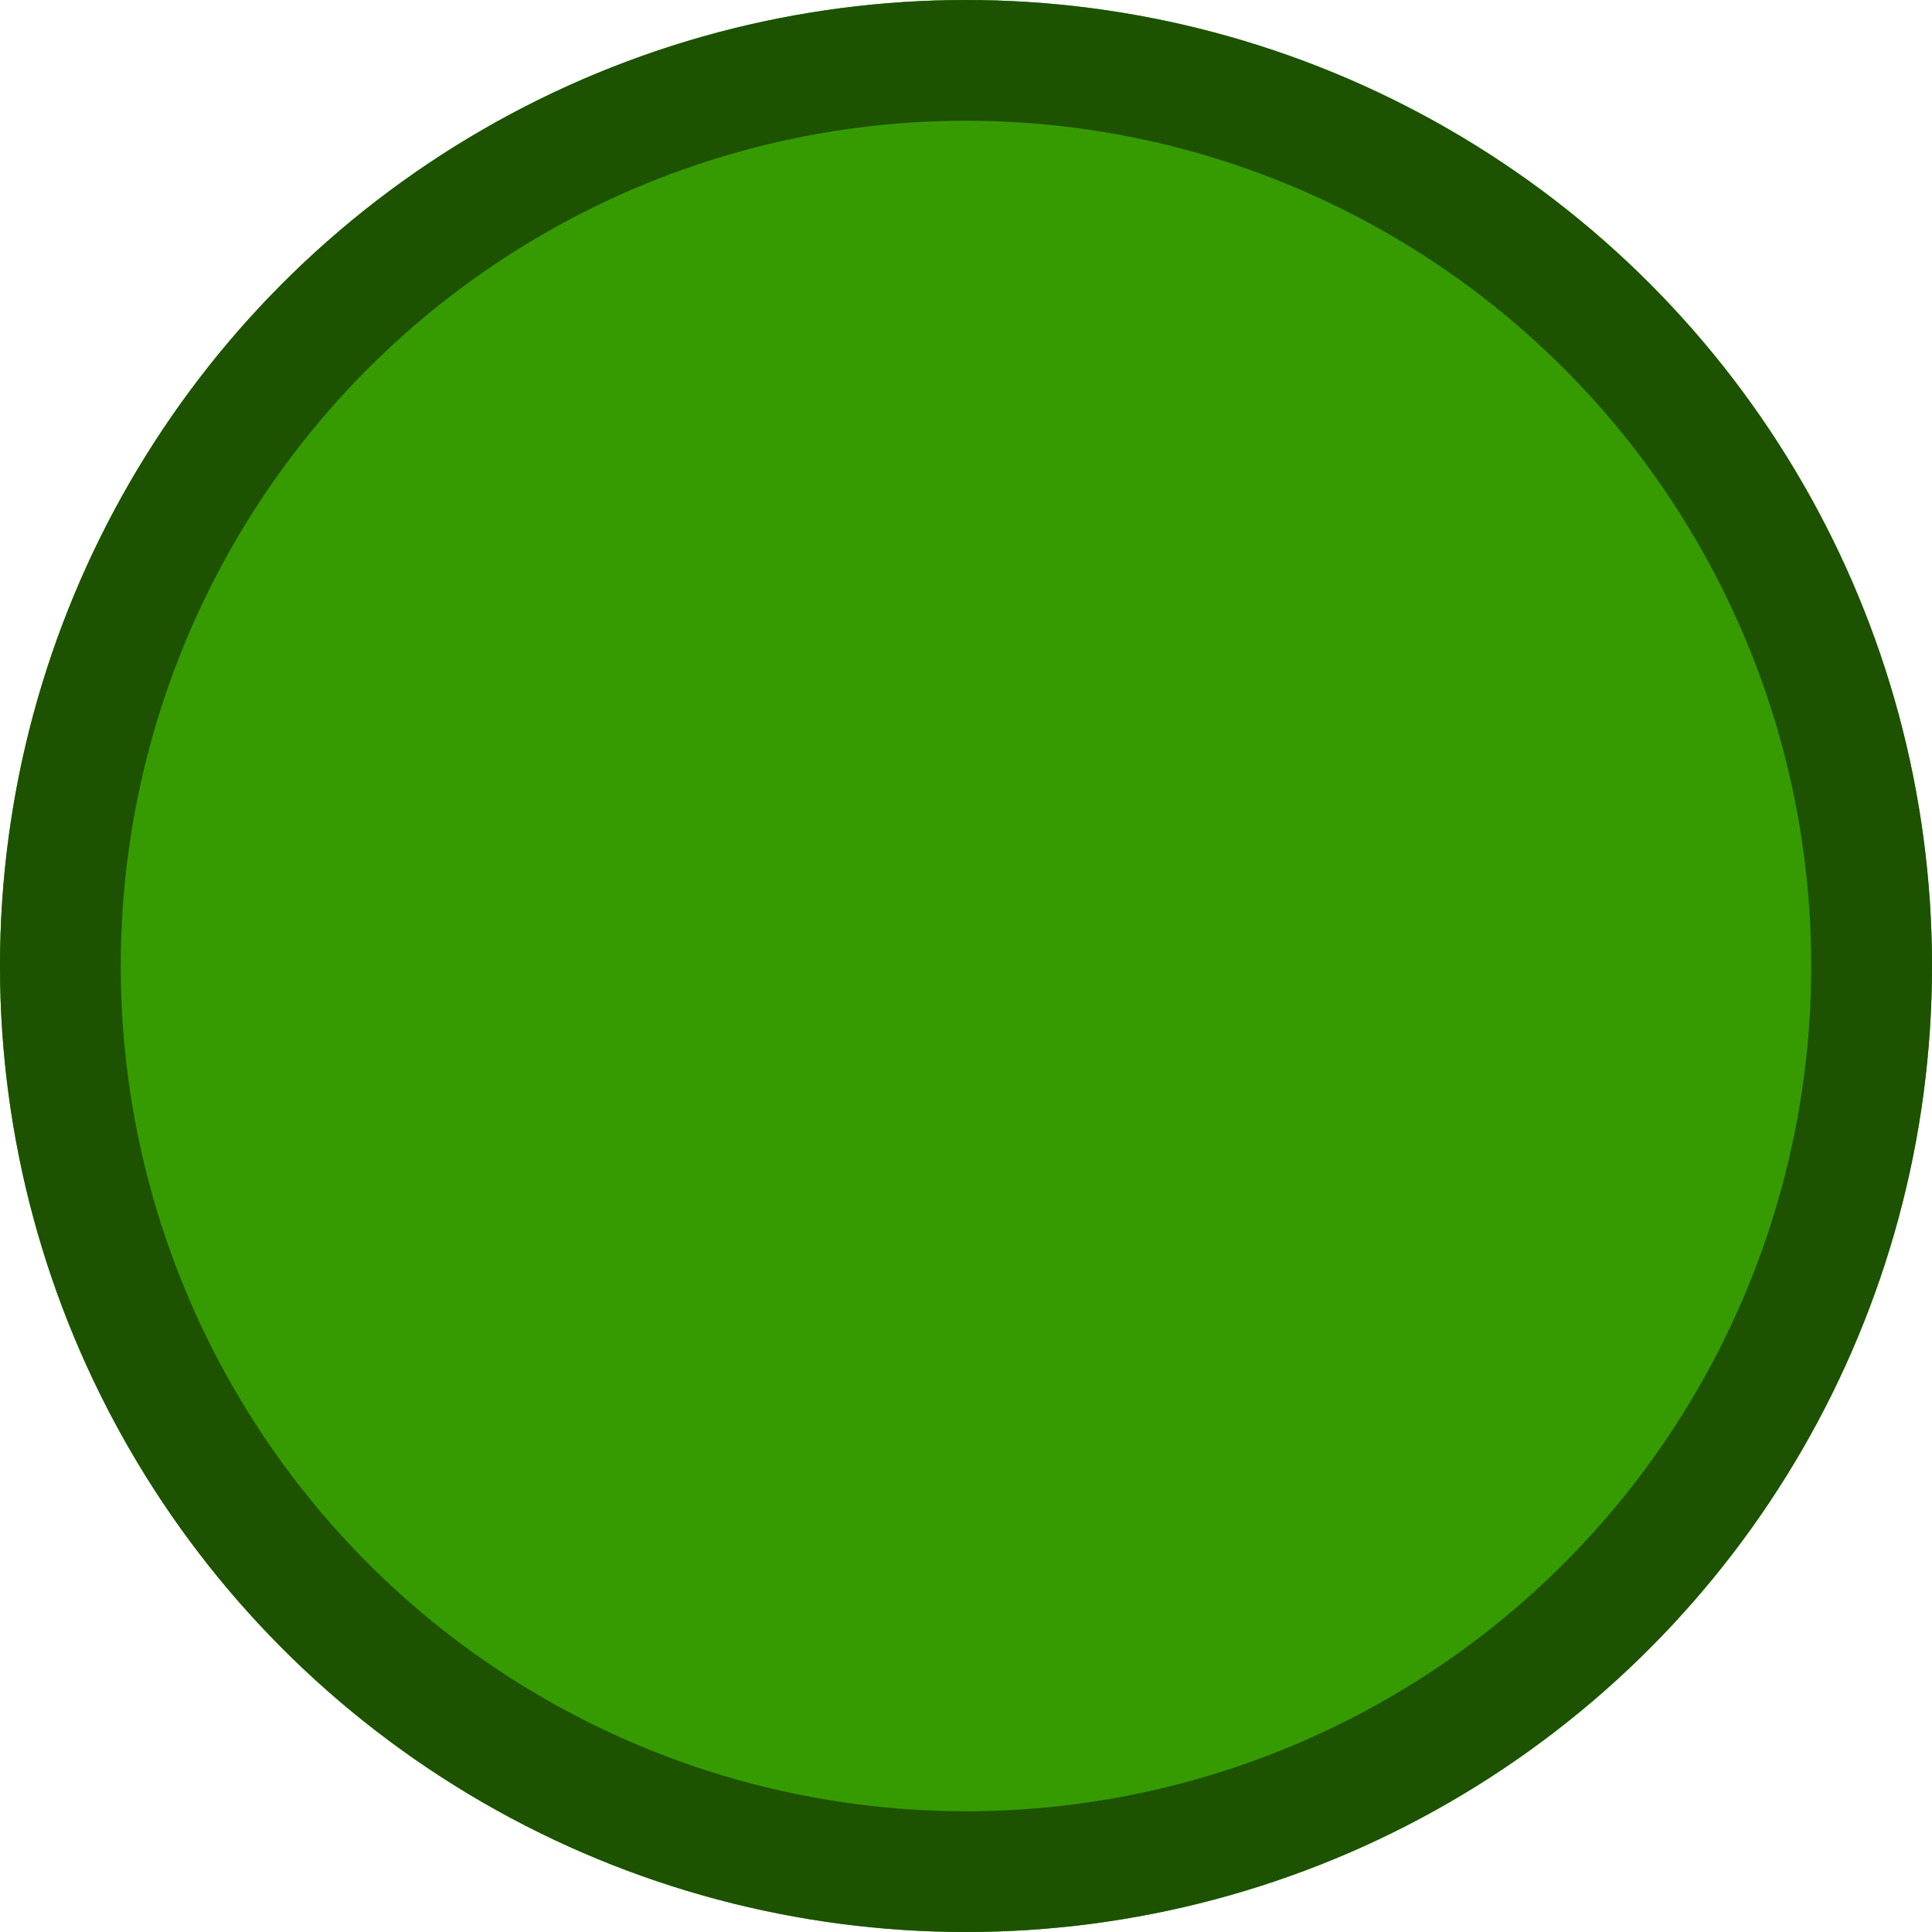
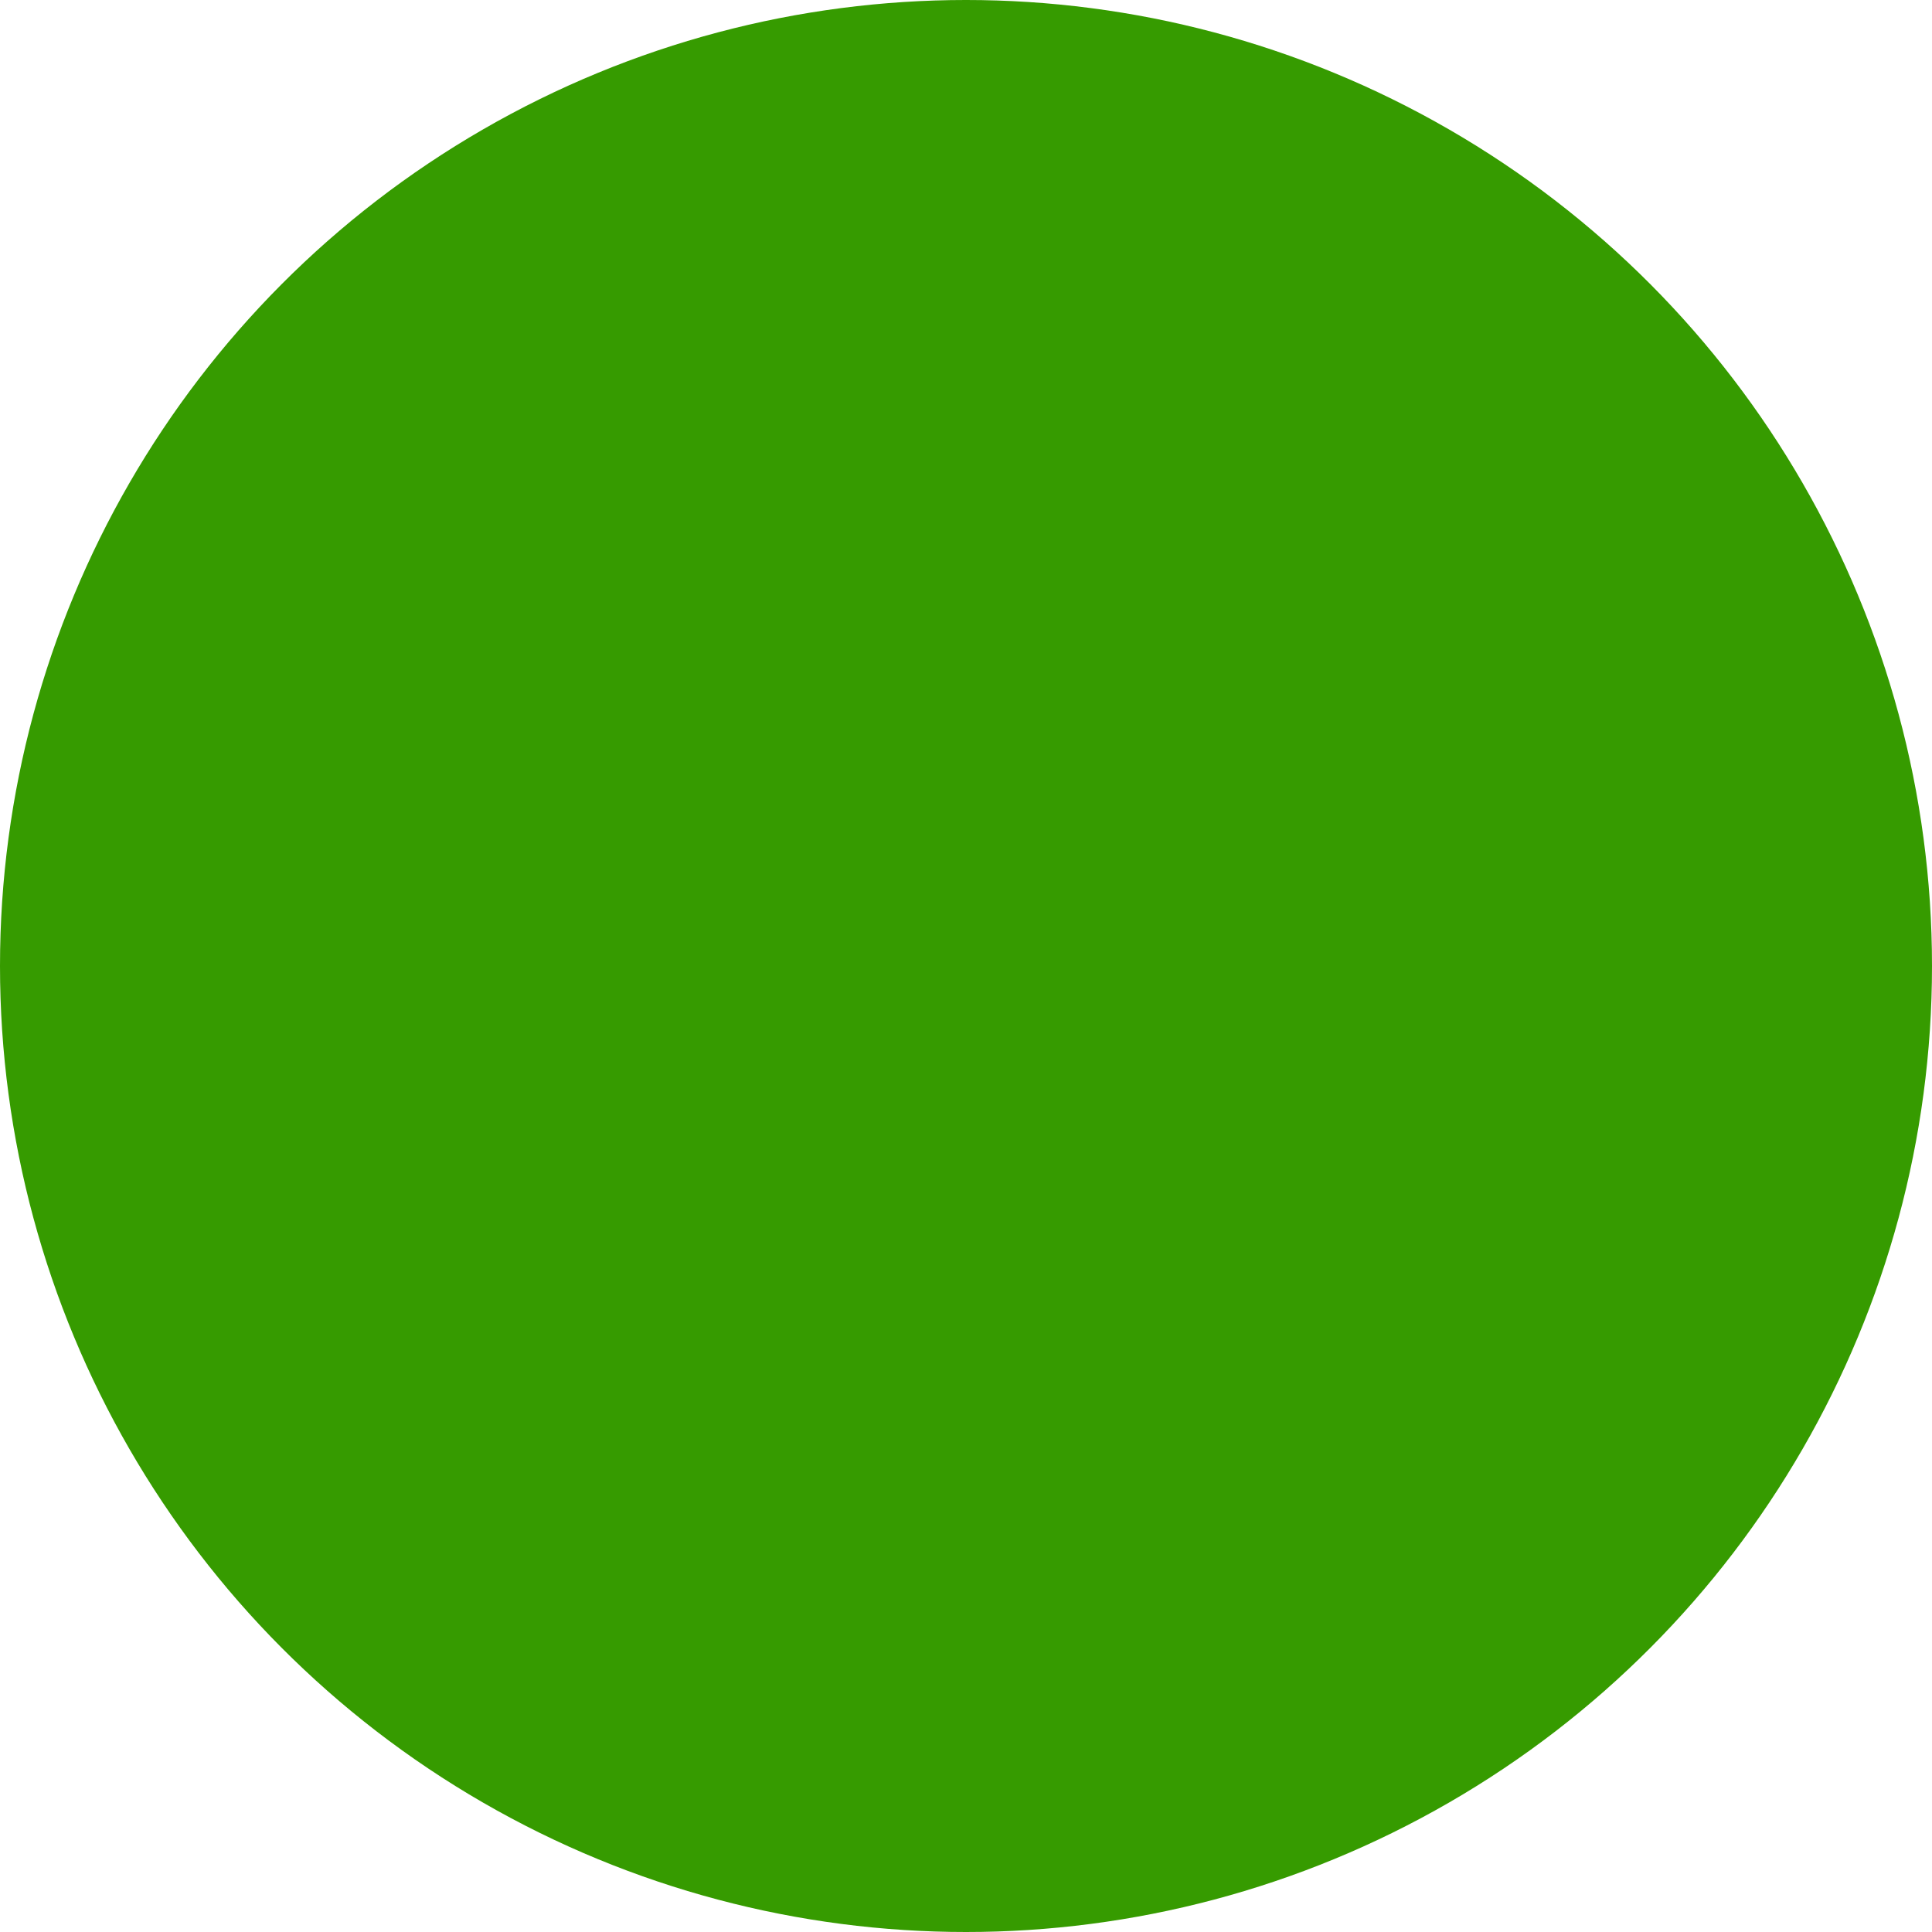
<svg xmlns="http://www.w3.org/2000/svg" width="24" height="24" viewBox="0 0 24 24">
  <defs>
    <style>
      .cls-1 {
        fill: #369b00;
        stroke: #1d5201;
        stroke-width: 1.5px;
      }

      .cls-2 {
        stroke: none;
      }

      .cls-3 {
        fill: none;
      }
    </style>
  </defs>
  <g id="타원_1" data-name="타원 1" class="cls-1">
    <circle class="cls-2" cx="12" cy="12" r="12" />
-     <circle class="cls-3" cx="12" cy="12" r="11.25" />
  </g>
</svg>